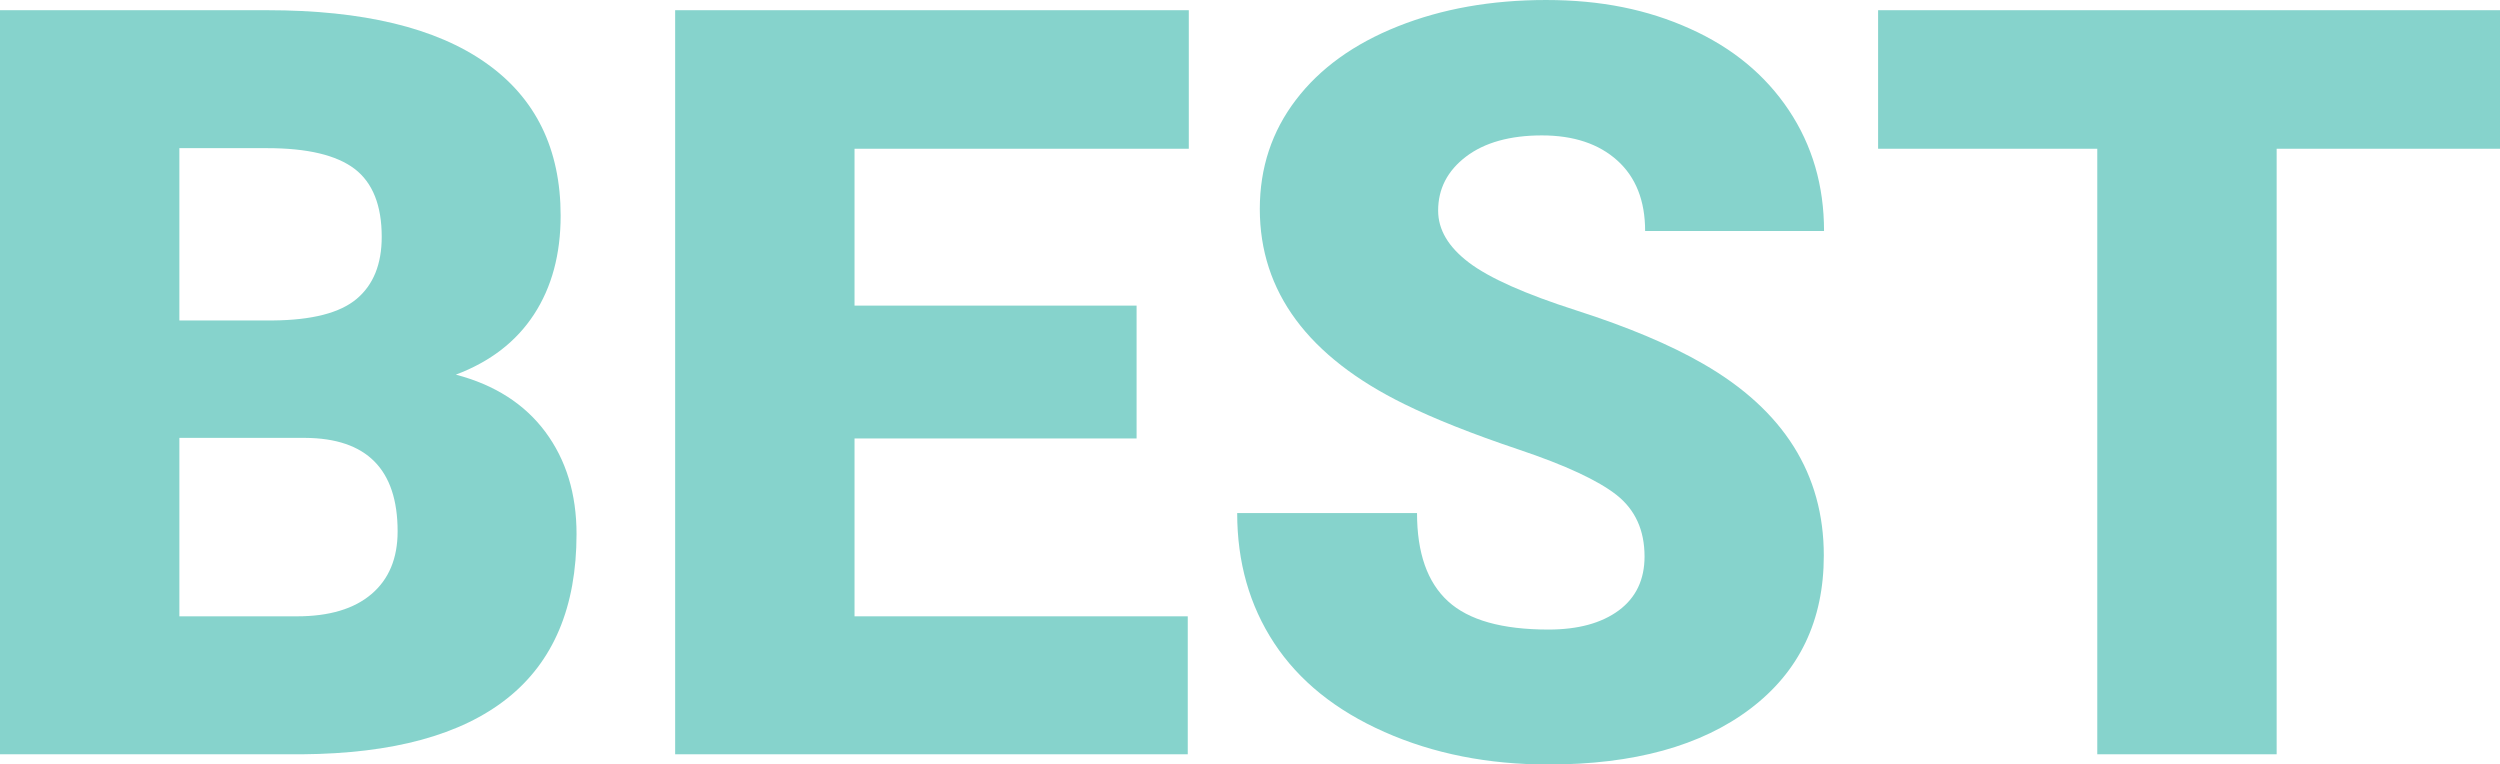
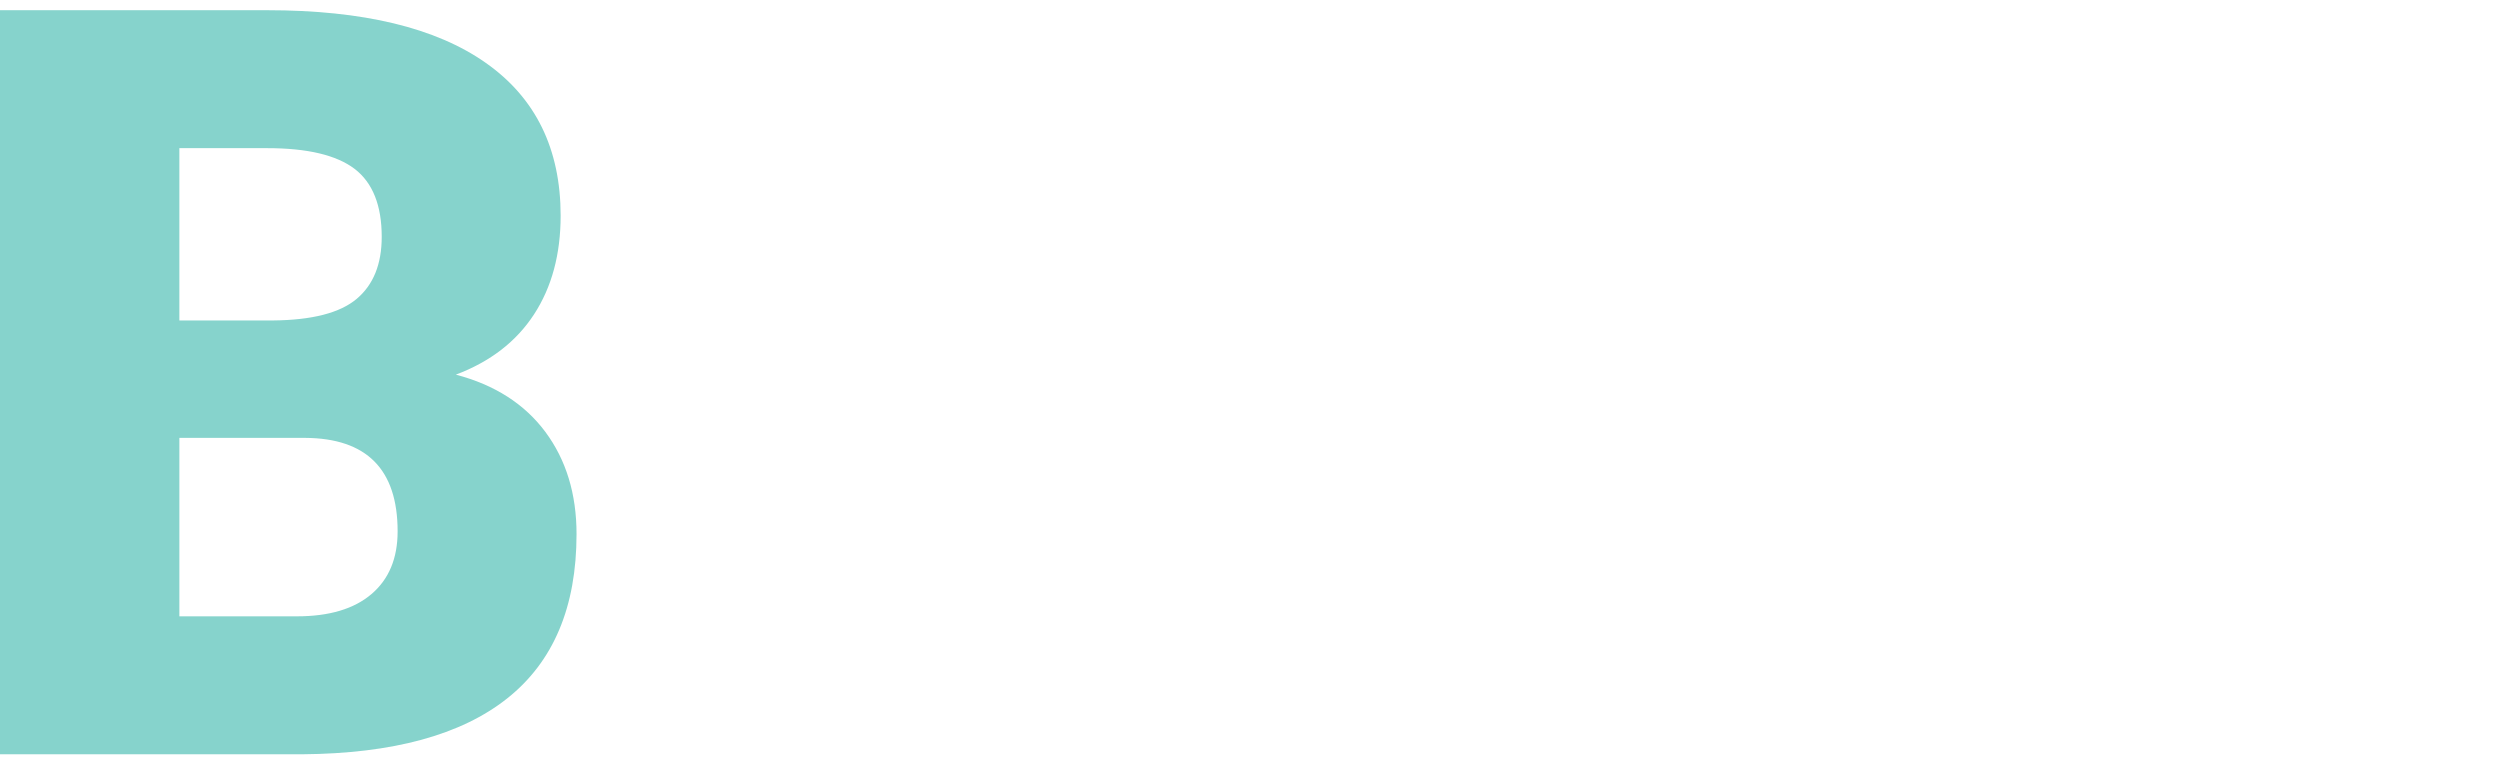
<svg xmlns="http://www.w3.org/2000/svg" id="_レイヤー_2" viewBox="0 0 215.47 65.89">
  <defs>
    <style>.cls-1{fill:#86d3cc;}</style>
  </defs>
  <g id="_---------end_gamen">
    <g id="Rank">
      <path class="cls-1" d="m0,65.01V.88h23.04c8.25,0,14.53,1.51,18.83,4.54,4.3,3.02,6.45,7.42,6.45,13.17,0,3.32-.76,6.15-2.29,8.5-1.53,2.35-3.77,4.08-6.74,5.2,3.35.88,5.92,2.53,7.71,4.93,1.79,2.41,2.69,5.34,2.69,8.81,0,6.28-1.99,11-5.97,14.16-3.98,3.16-9.87,4.76-17.68,4.82H0ZM15.46,27.62h8.06c3.38-.03,5.78-.65,7.22-1.86,1.44-1.21,2.16-2.99,2.16-5.35,0-2.71-.78-4.66-2.33-5.85-1.56-1.19-4.07-1.79-7.53-1.79h-7.58v14.84Zm0,10.13v15.37h10.13c2.79,0,4.93-.64,6.43-1.92,1.5-1.28,2.25-3.08,2.25-5.4,0-5.34-2.66-8.03-7.97-8.06h-10.83Z" />
-       <path class="cls-1" d="m97.96,37.79h-24.31v15.33h28.72v11.89h-44.18V.88h44.27v11.94h-28.81v13.52h24.31v11.45Z" />
-       <path class="cls-1" d="m141.74,47.96c0-2.26-.8-4.02-2.4-5.29-1.6-1.26-4.41-2.57-8.43-3.92-4.02-1.35-7.31-2.66-9.87-3.92-8.31-4.08-12.46-9.69-12.46-16.82,0-3.55,1.04-6.69,3.11-9.4,2.07-2.72,5-4.83,8.79-6.34,3.79-1.51,8.04-2.27,12.77-2.27s8.74.82,12.4,2.47c3.66,1.64,6.5,3.99,8.52,7.02,2.03,3.04,3.04,6.51,3.04,10.42h-15.42c0-2.61-.8-4.64-2.4-6.08-1.6-1.44-3.77-2.16-6.5-2.16s-4.94.61-6.54,1.83c-1.6,1.22-2.4,2.77-2.4,4.65,0,1.65.88,3.13,2.64,4.47,1.76,1.34,4.86,2.72,9.29,4.14,4.43,1.42,8.08,2.96,10.92,4.6,6.93,3.99,10.39,9.5,10.39,16.52,0,5.61-2.11,10.01-6.34,13.21-4.23,3.2-10.03,4.8-17.4,4.8-5.2,0-9.9-.93-14.12-2.8-4.21-1.86-7.38-4.42-9.51-7.66-2.13-3.24-3.19-6.98-3.19-11.21h15.5c0,3.44.89,5.97,2.67,7.6,1.78,1.63,4.66,2.44,8.66,2.44,2.55,0,4.57-.55,6.06-1.65,1.48-1.1,2.22-2.65,2.22-4.65Z" />
-       <path class="cls-1" d="m215.47,12.82h-19.25v52.19h-15.46V12.82h-18.89V.88h53.6v11.94Z" />
    </g>
  </g>
</svg>